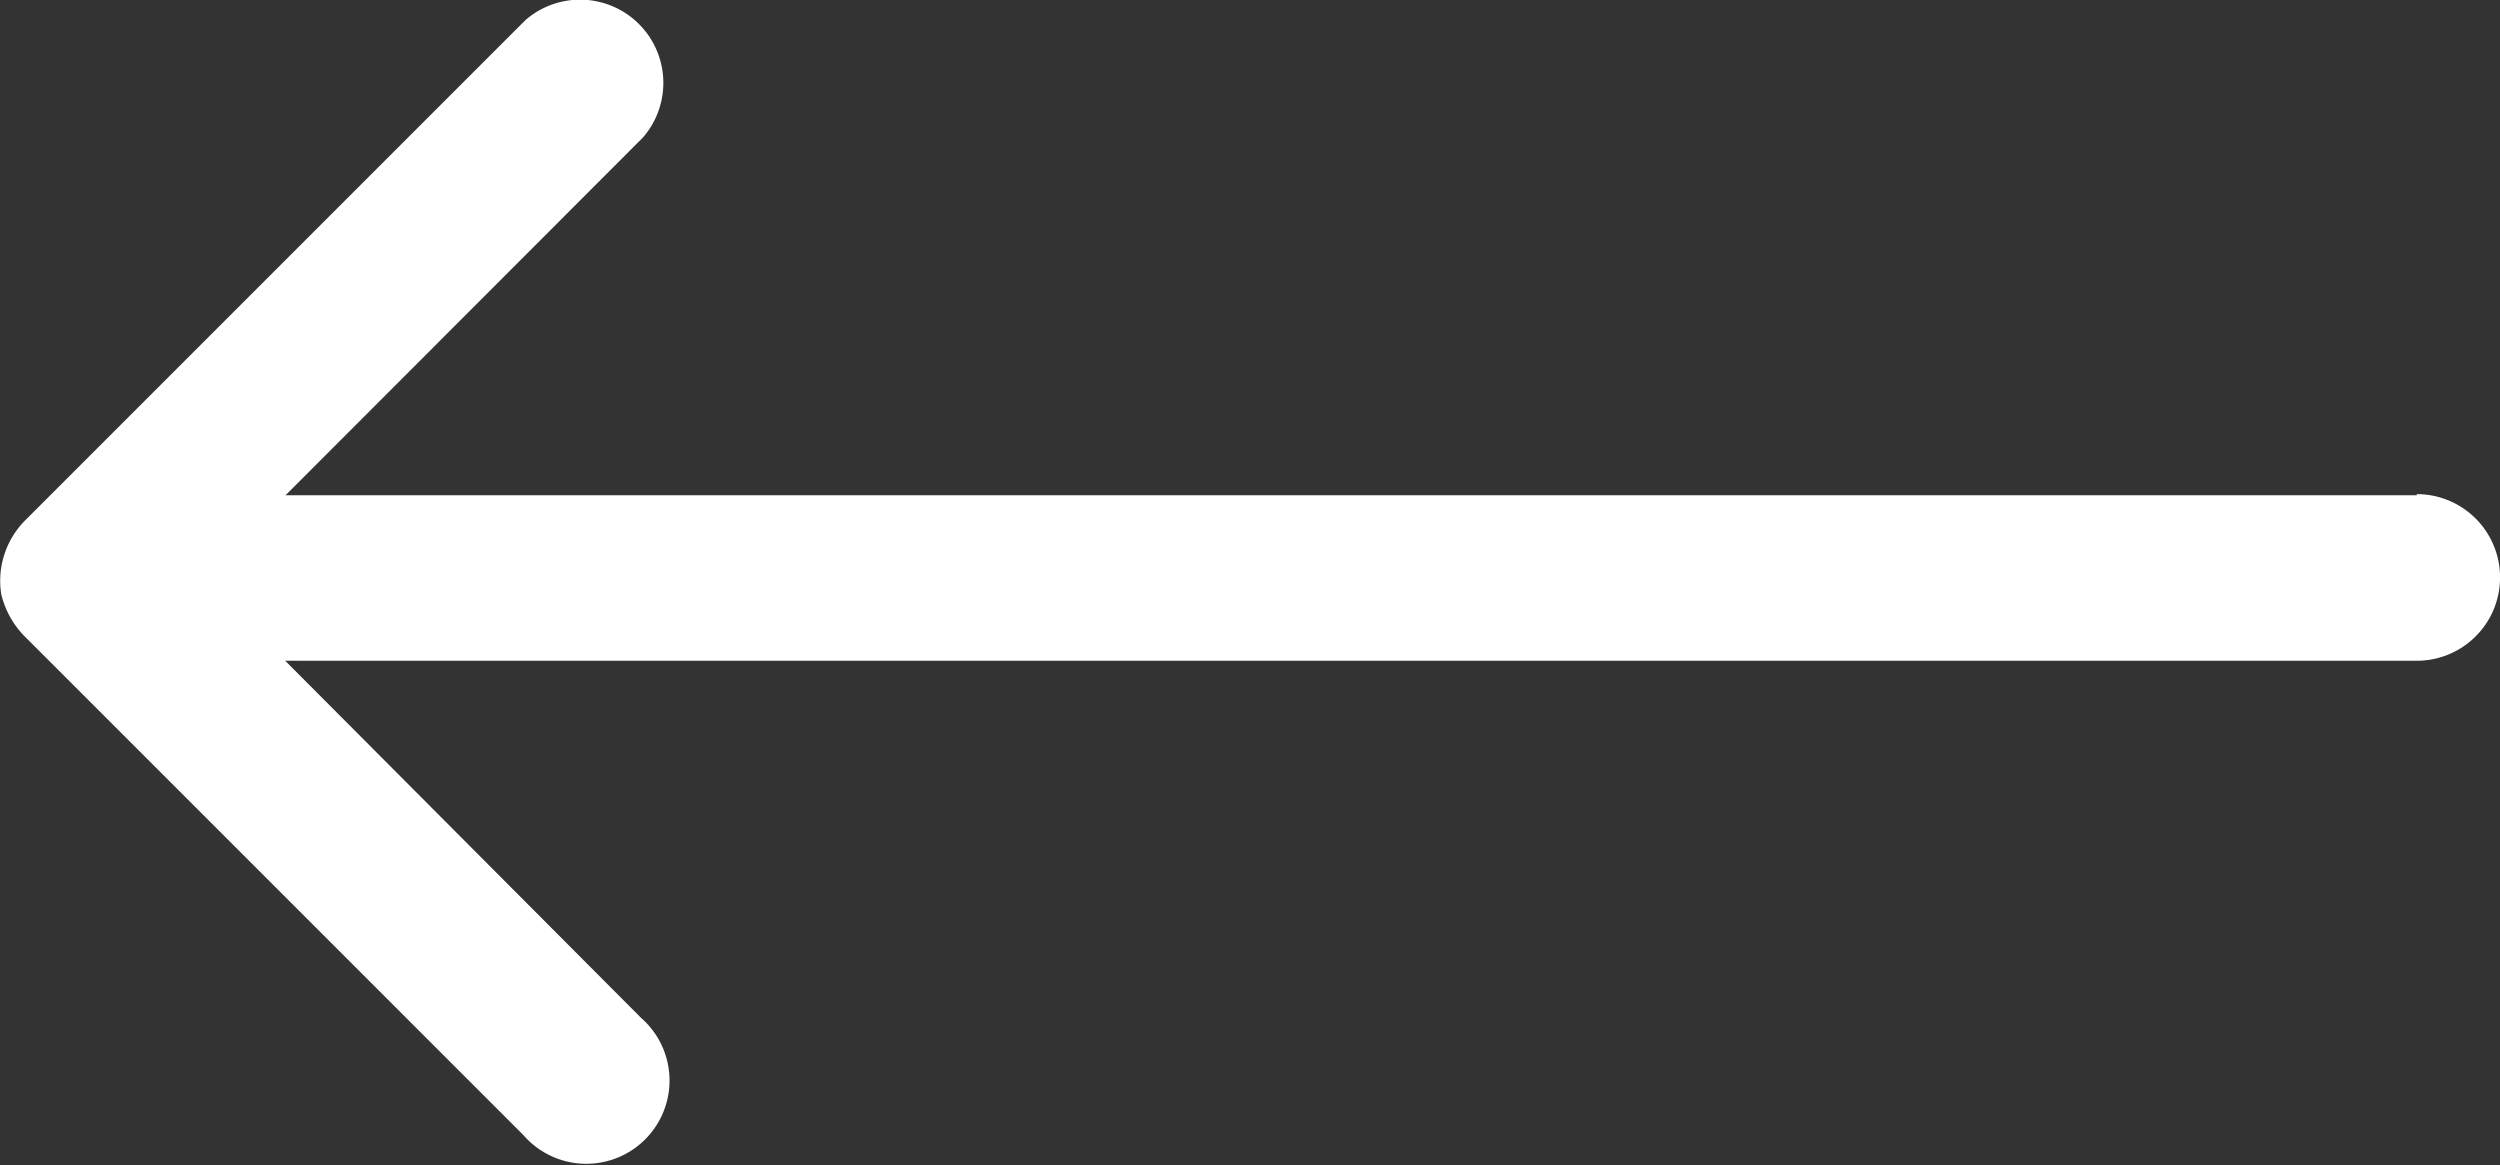
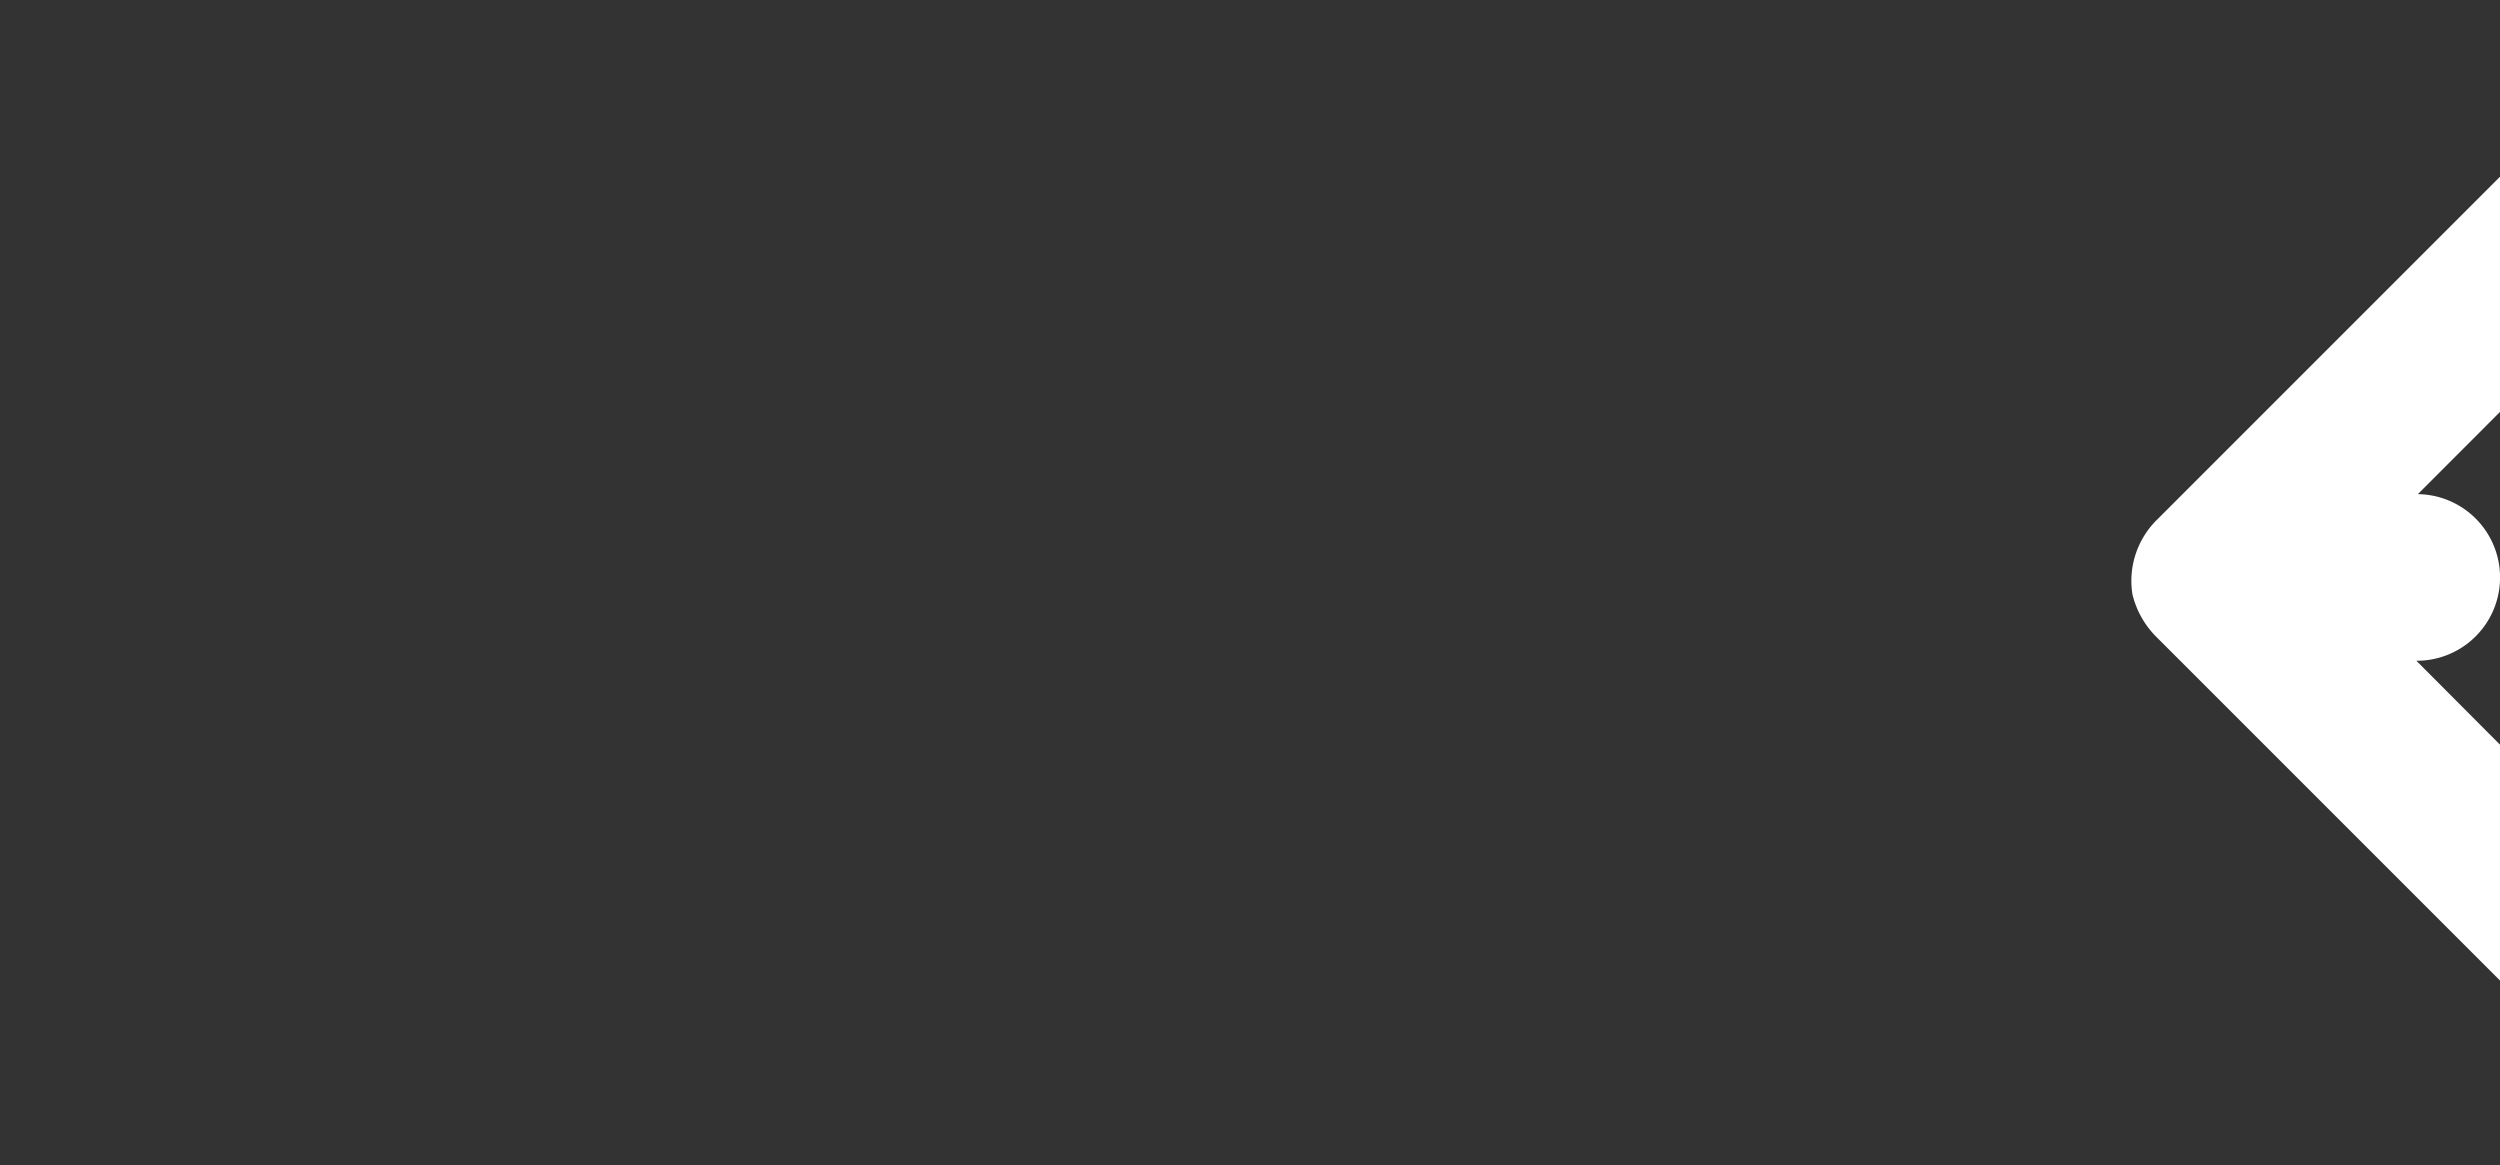
<svg xmlns="http://www.w3.org/2000/svg" id="Layer_27" data-name="Layer 27" width="20.03" height="9.337" viewBox="0 0 20.03 9.337">
  <rect x="0" y="0" width="20.03" height="9.337" fill="#333333" stroke="none" />
-   <path id="Path_4" data-name="Path 4" d="M21.336,22.077H4.261l2.863-2.866a.667.667,0,0,0-.941-.941l-4,4a.687.687,0,0,0-.2.6.721.721,0,0,0,.184.334l4,4a.667.667,0,1,0,.941-.941l-2.85-2.86H21.336a.667.667,0,0,0,0-1.335Z" transform="translate(-1.973 -18.109)" fill="#fff" />
+   <path id="Path_4" data-name="Path 4" d="M21.336,22.077l2.863-2.866a.667.667,0,0,0-.941-.941l-4,4a.687.687,0,0,0-.2.6.721.721,0,0,0,.184.334l4,4a.667.667,0,1,0,.941-.941l-2.85-2.86H21.336a.667.667,0,0,0,0-1.335Z" transform="translate(-1.973 -18.109)" fill="#fff" />
</svg>